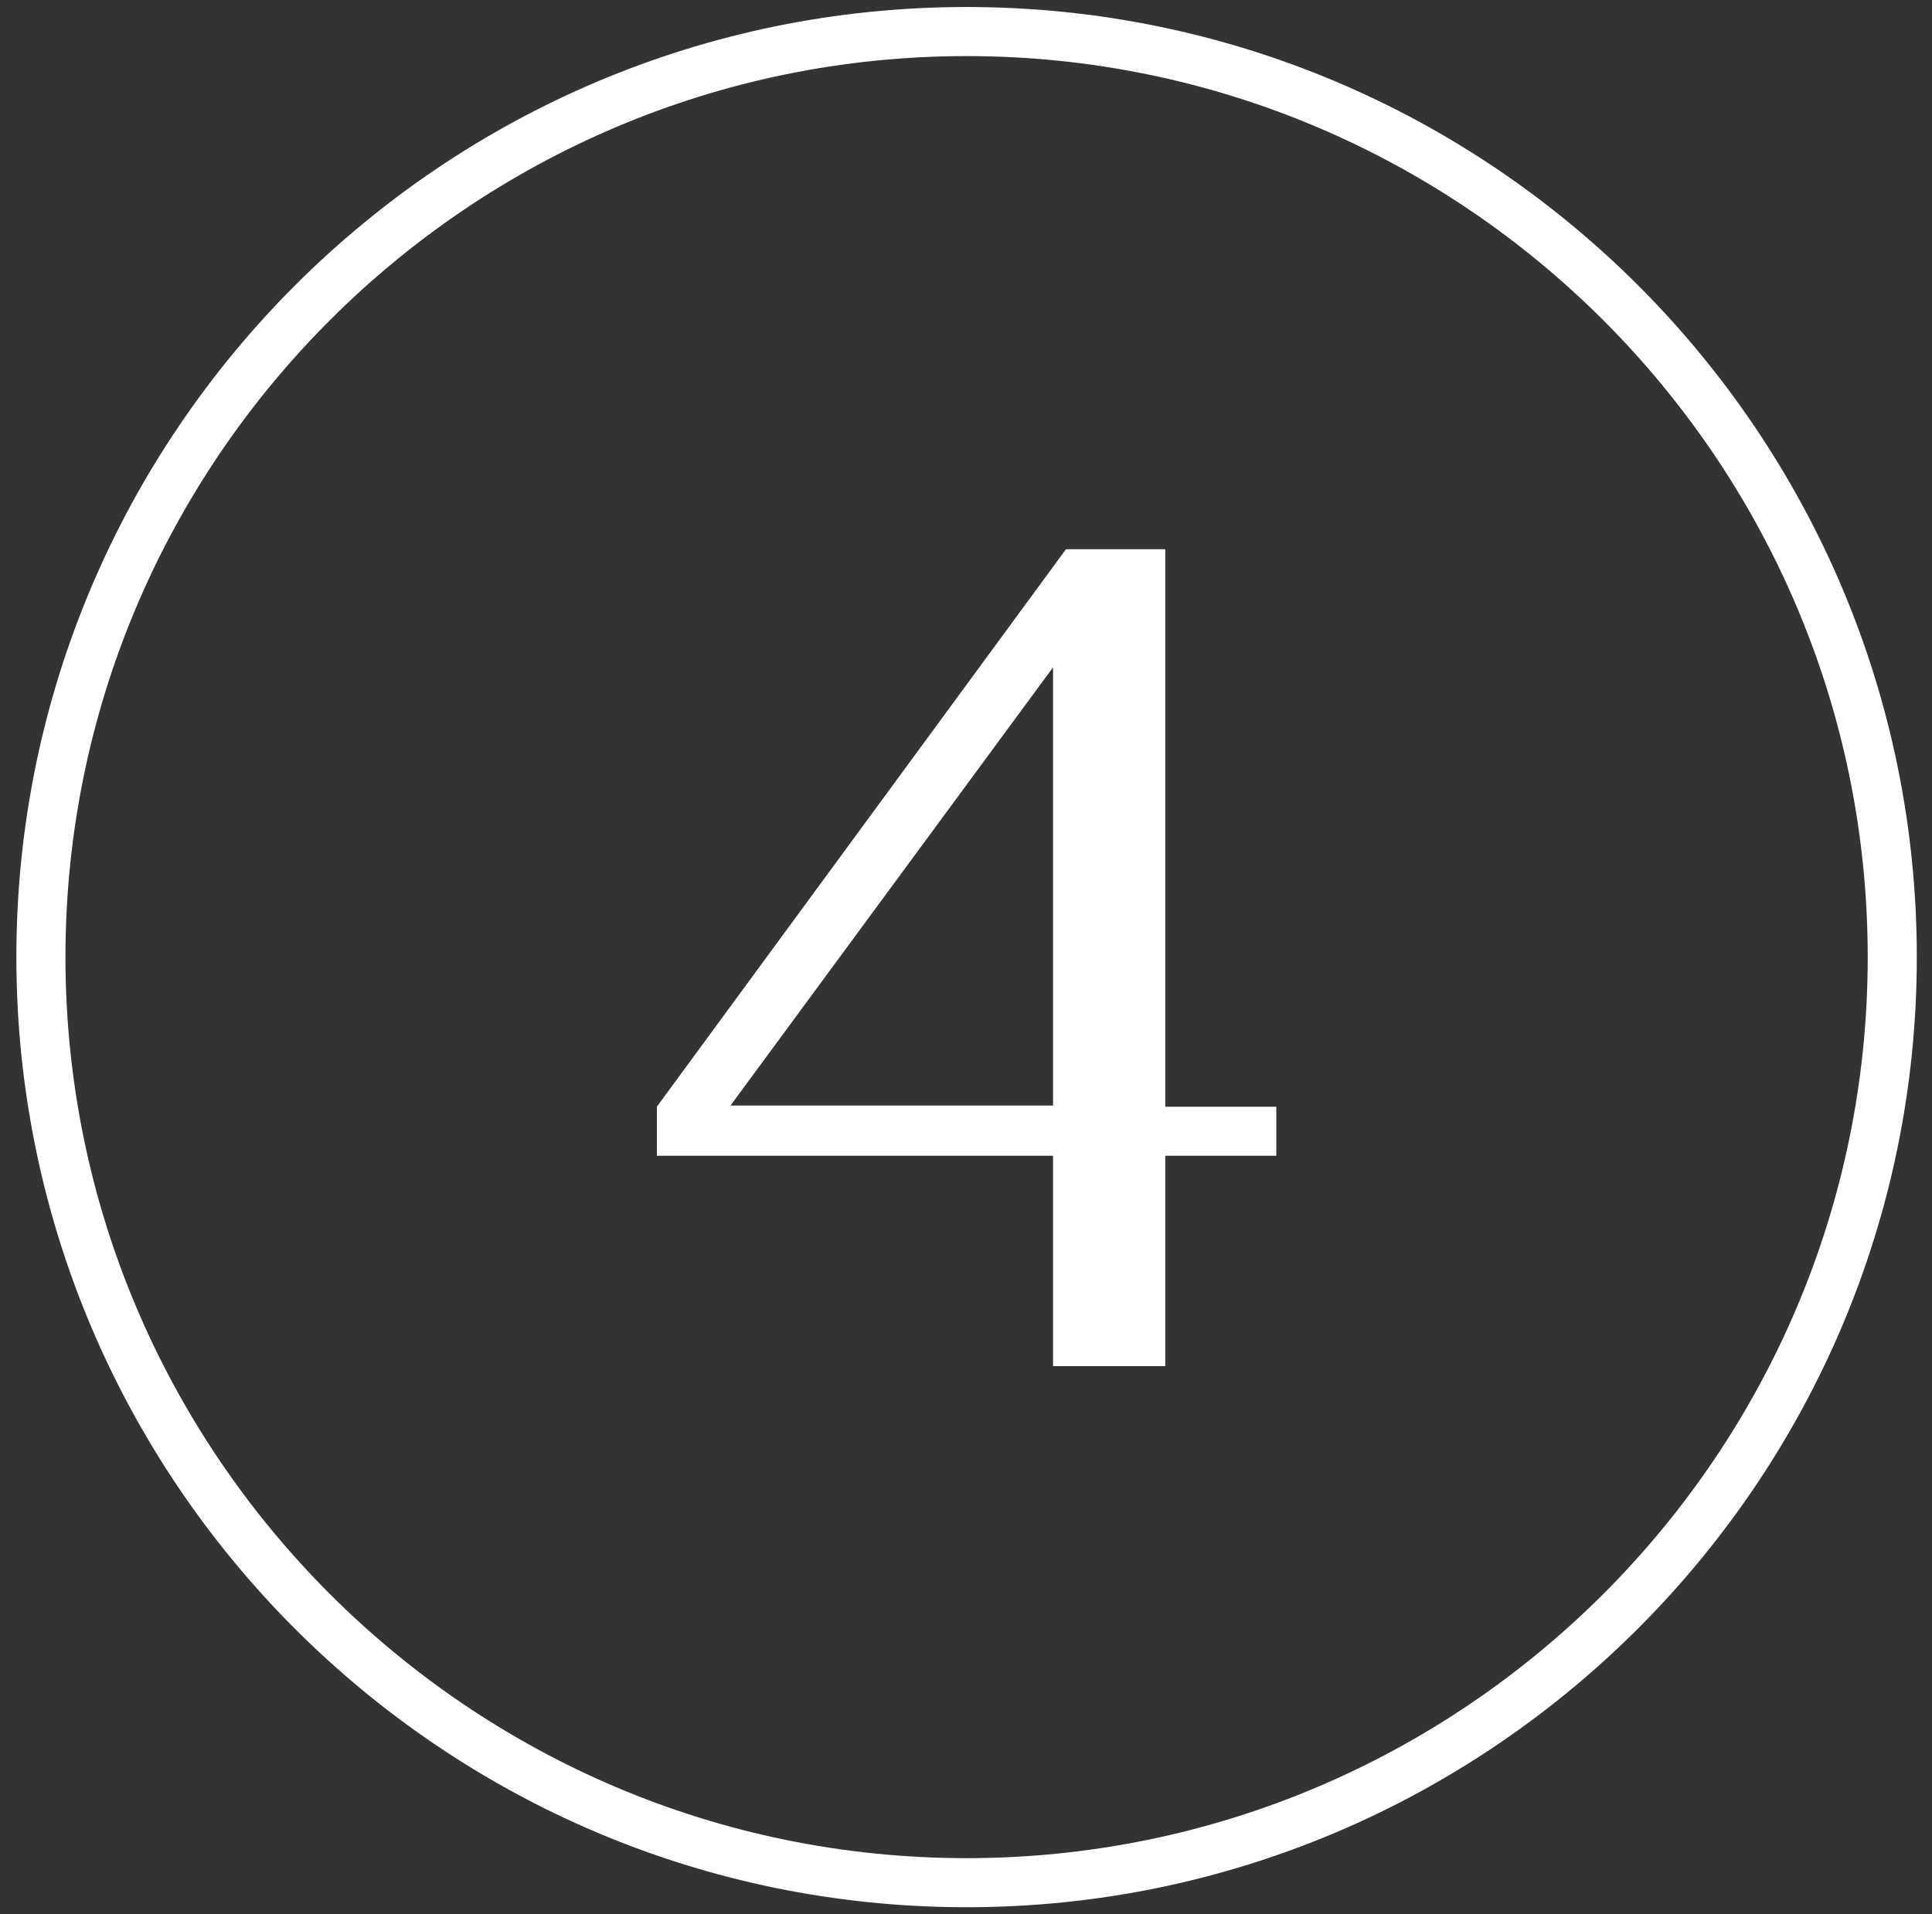
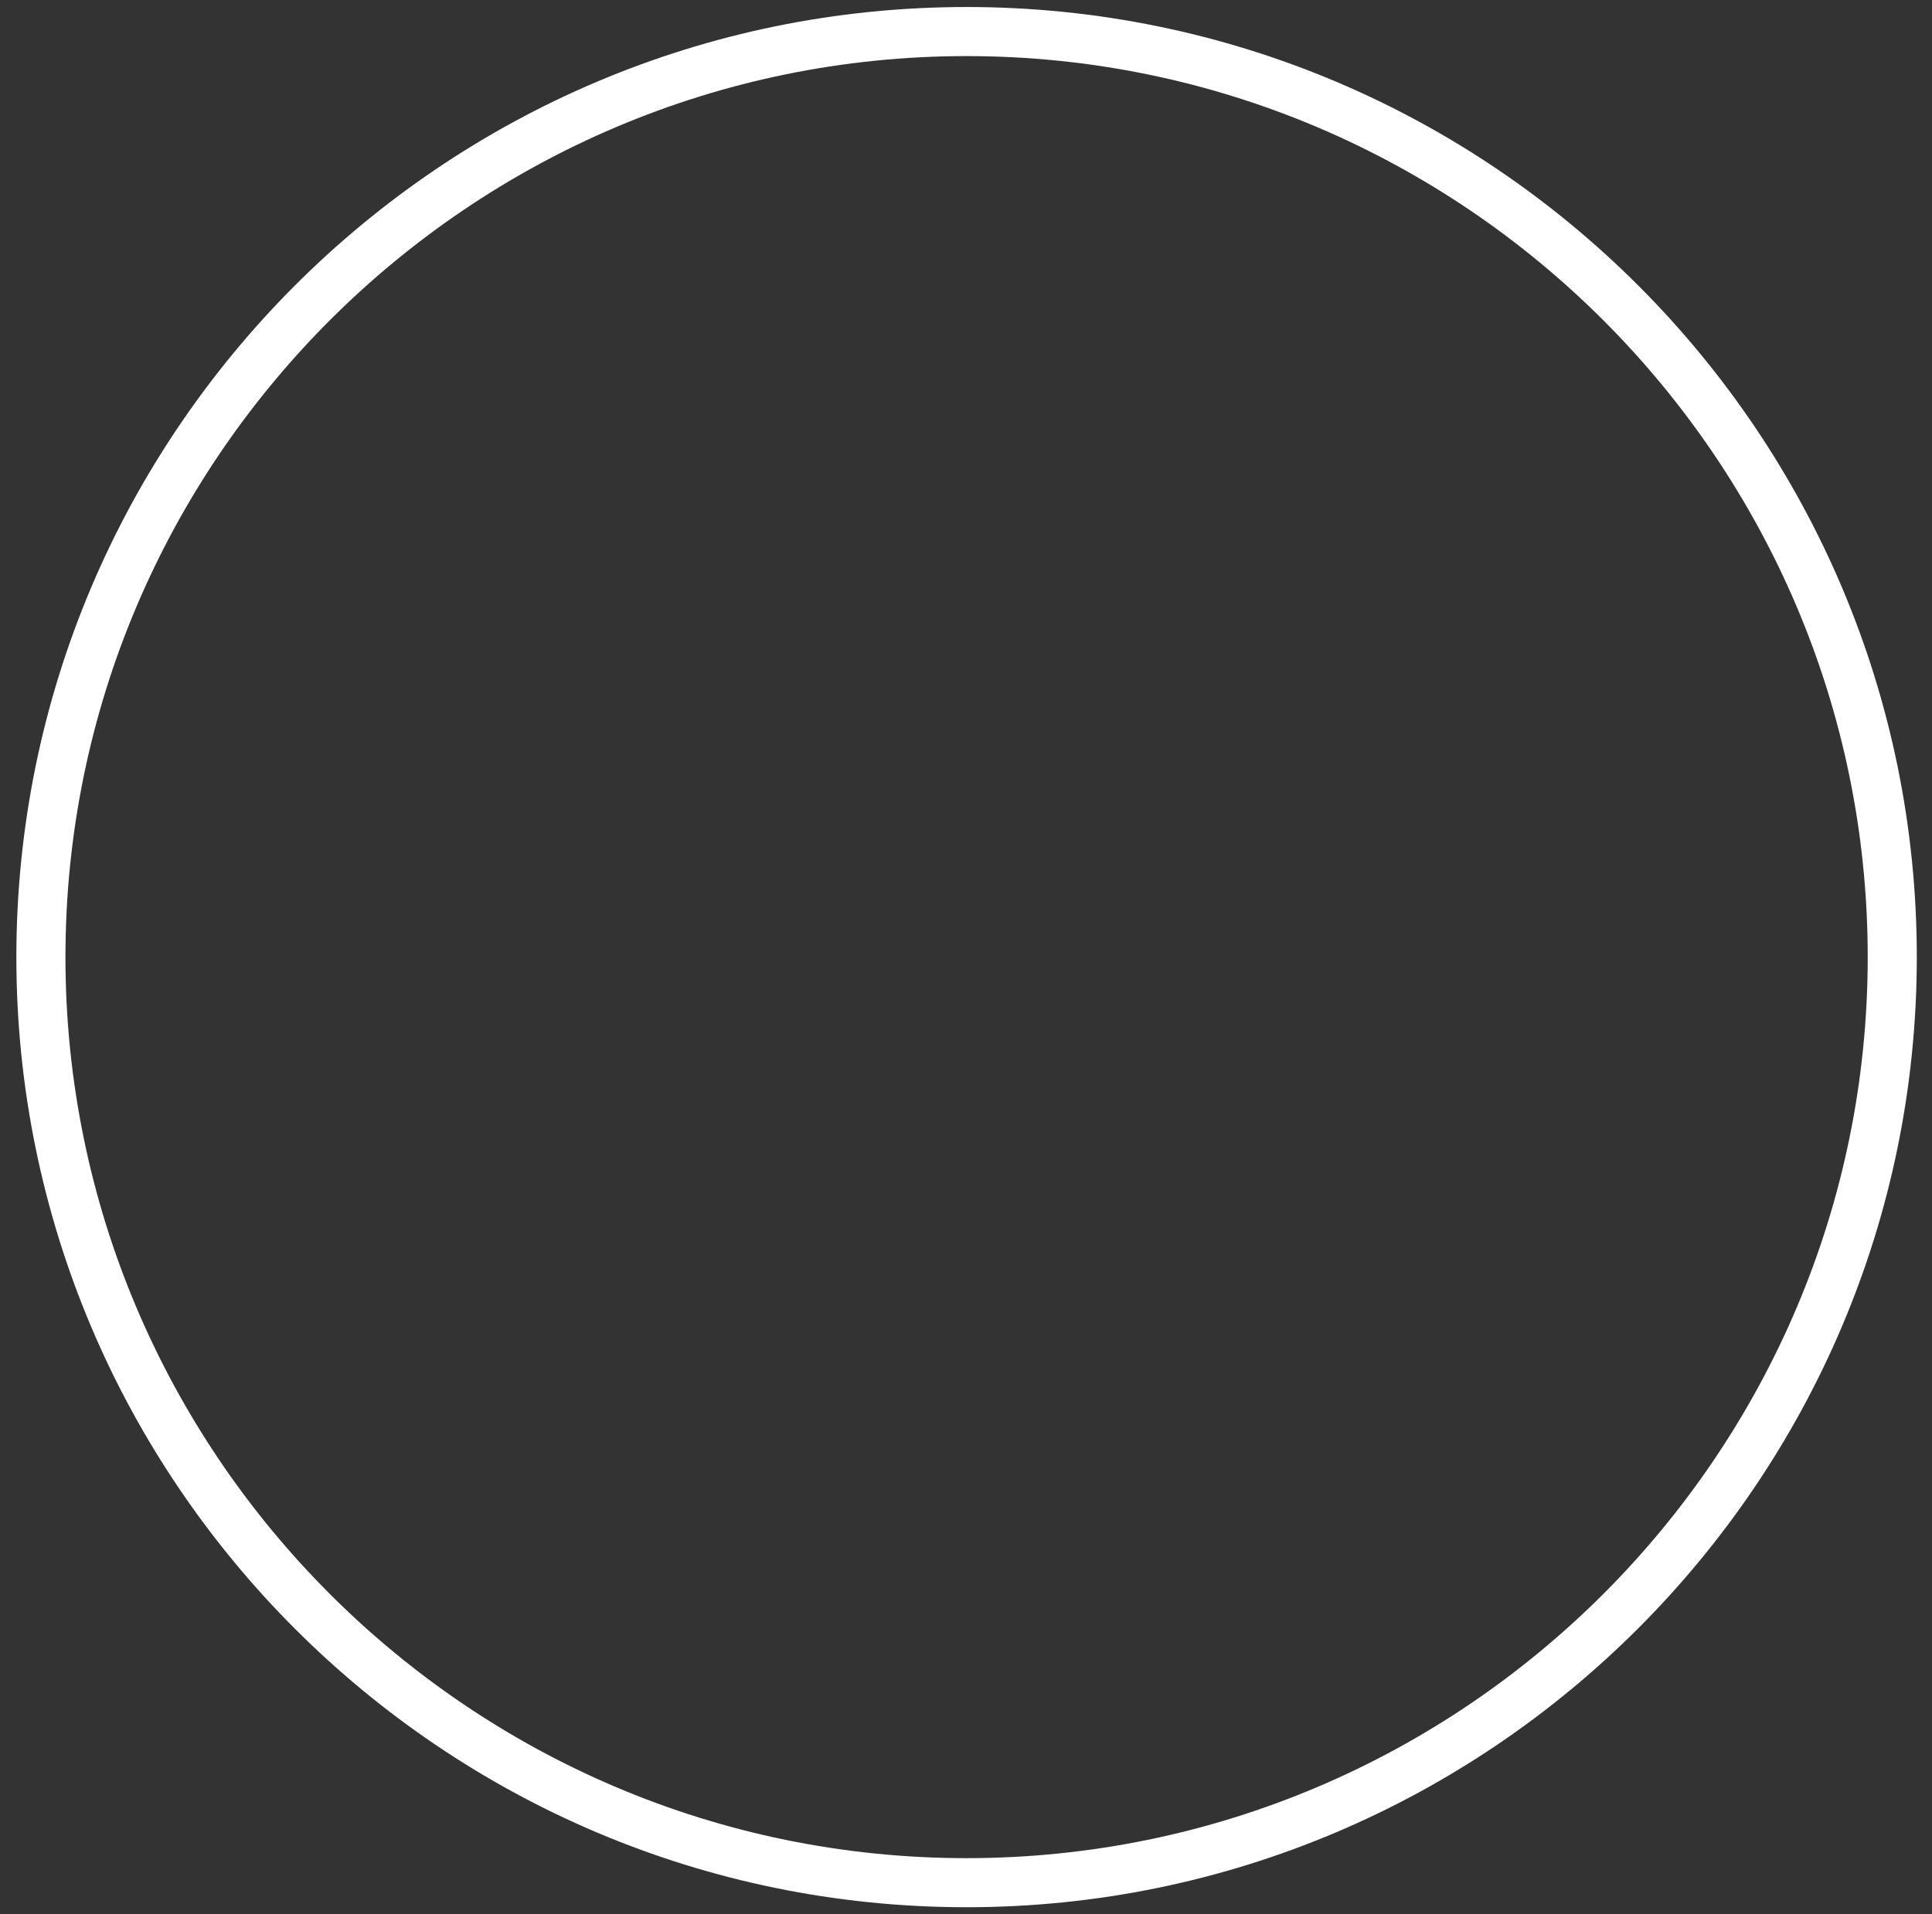
<svg xmlns="http://www.w3.org/2000/svg" version="1.1" viewBox="0 0 165.3 163.8">
  <rect x="0" y="0" width="165.3" height="163.8" fill="#333333" stroke="none" />
  <defs>
    <style> .cls-1 { fill: #fff; } </style>
  </defs>
  <g>
    <g id="_Слой_1" data-name="Слой_1">
      <g>
-         <path class="cls-1" d="M90.1,116.9v-18h-33.9v-4.2l35-47.7h8.5v47.7h9.5v4.2h-9.5v18h-9.5ZM62.5,94.6h27.6v-37.5l-27.6,37.5Z" />
        <path class="cls-1" d="M82.7,163.2C37.8,163.2,1.4,126.7,1.4,81.9S37.8.6,82.7.6s81.3,36.5,81.3,81.3-36.5,81.3-81.3,81.3ZM82.7,4.8C40.2,4.8,5.6,39.4,5.6,81.9s34.6,77.1,77.1,77.1,77.1-34.6,77.1-77.1S125.2,4.8,82.7,4.8Z" />
      </g>
    </g>
  </g>
</svg>